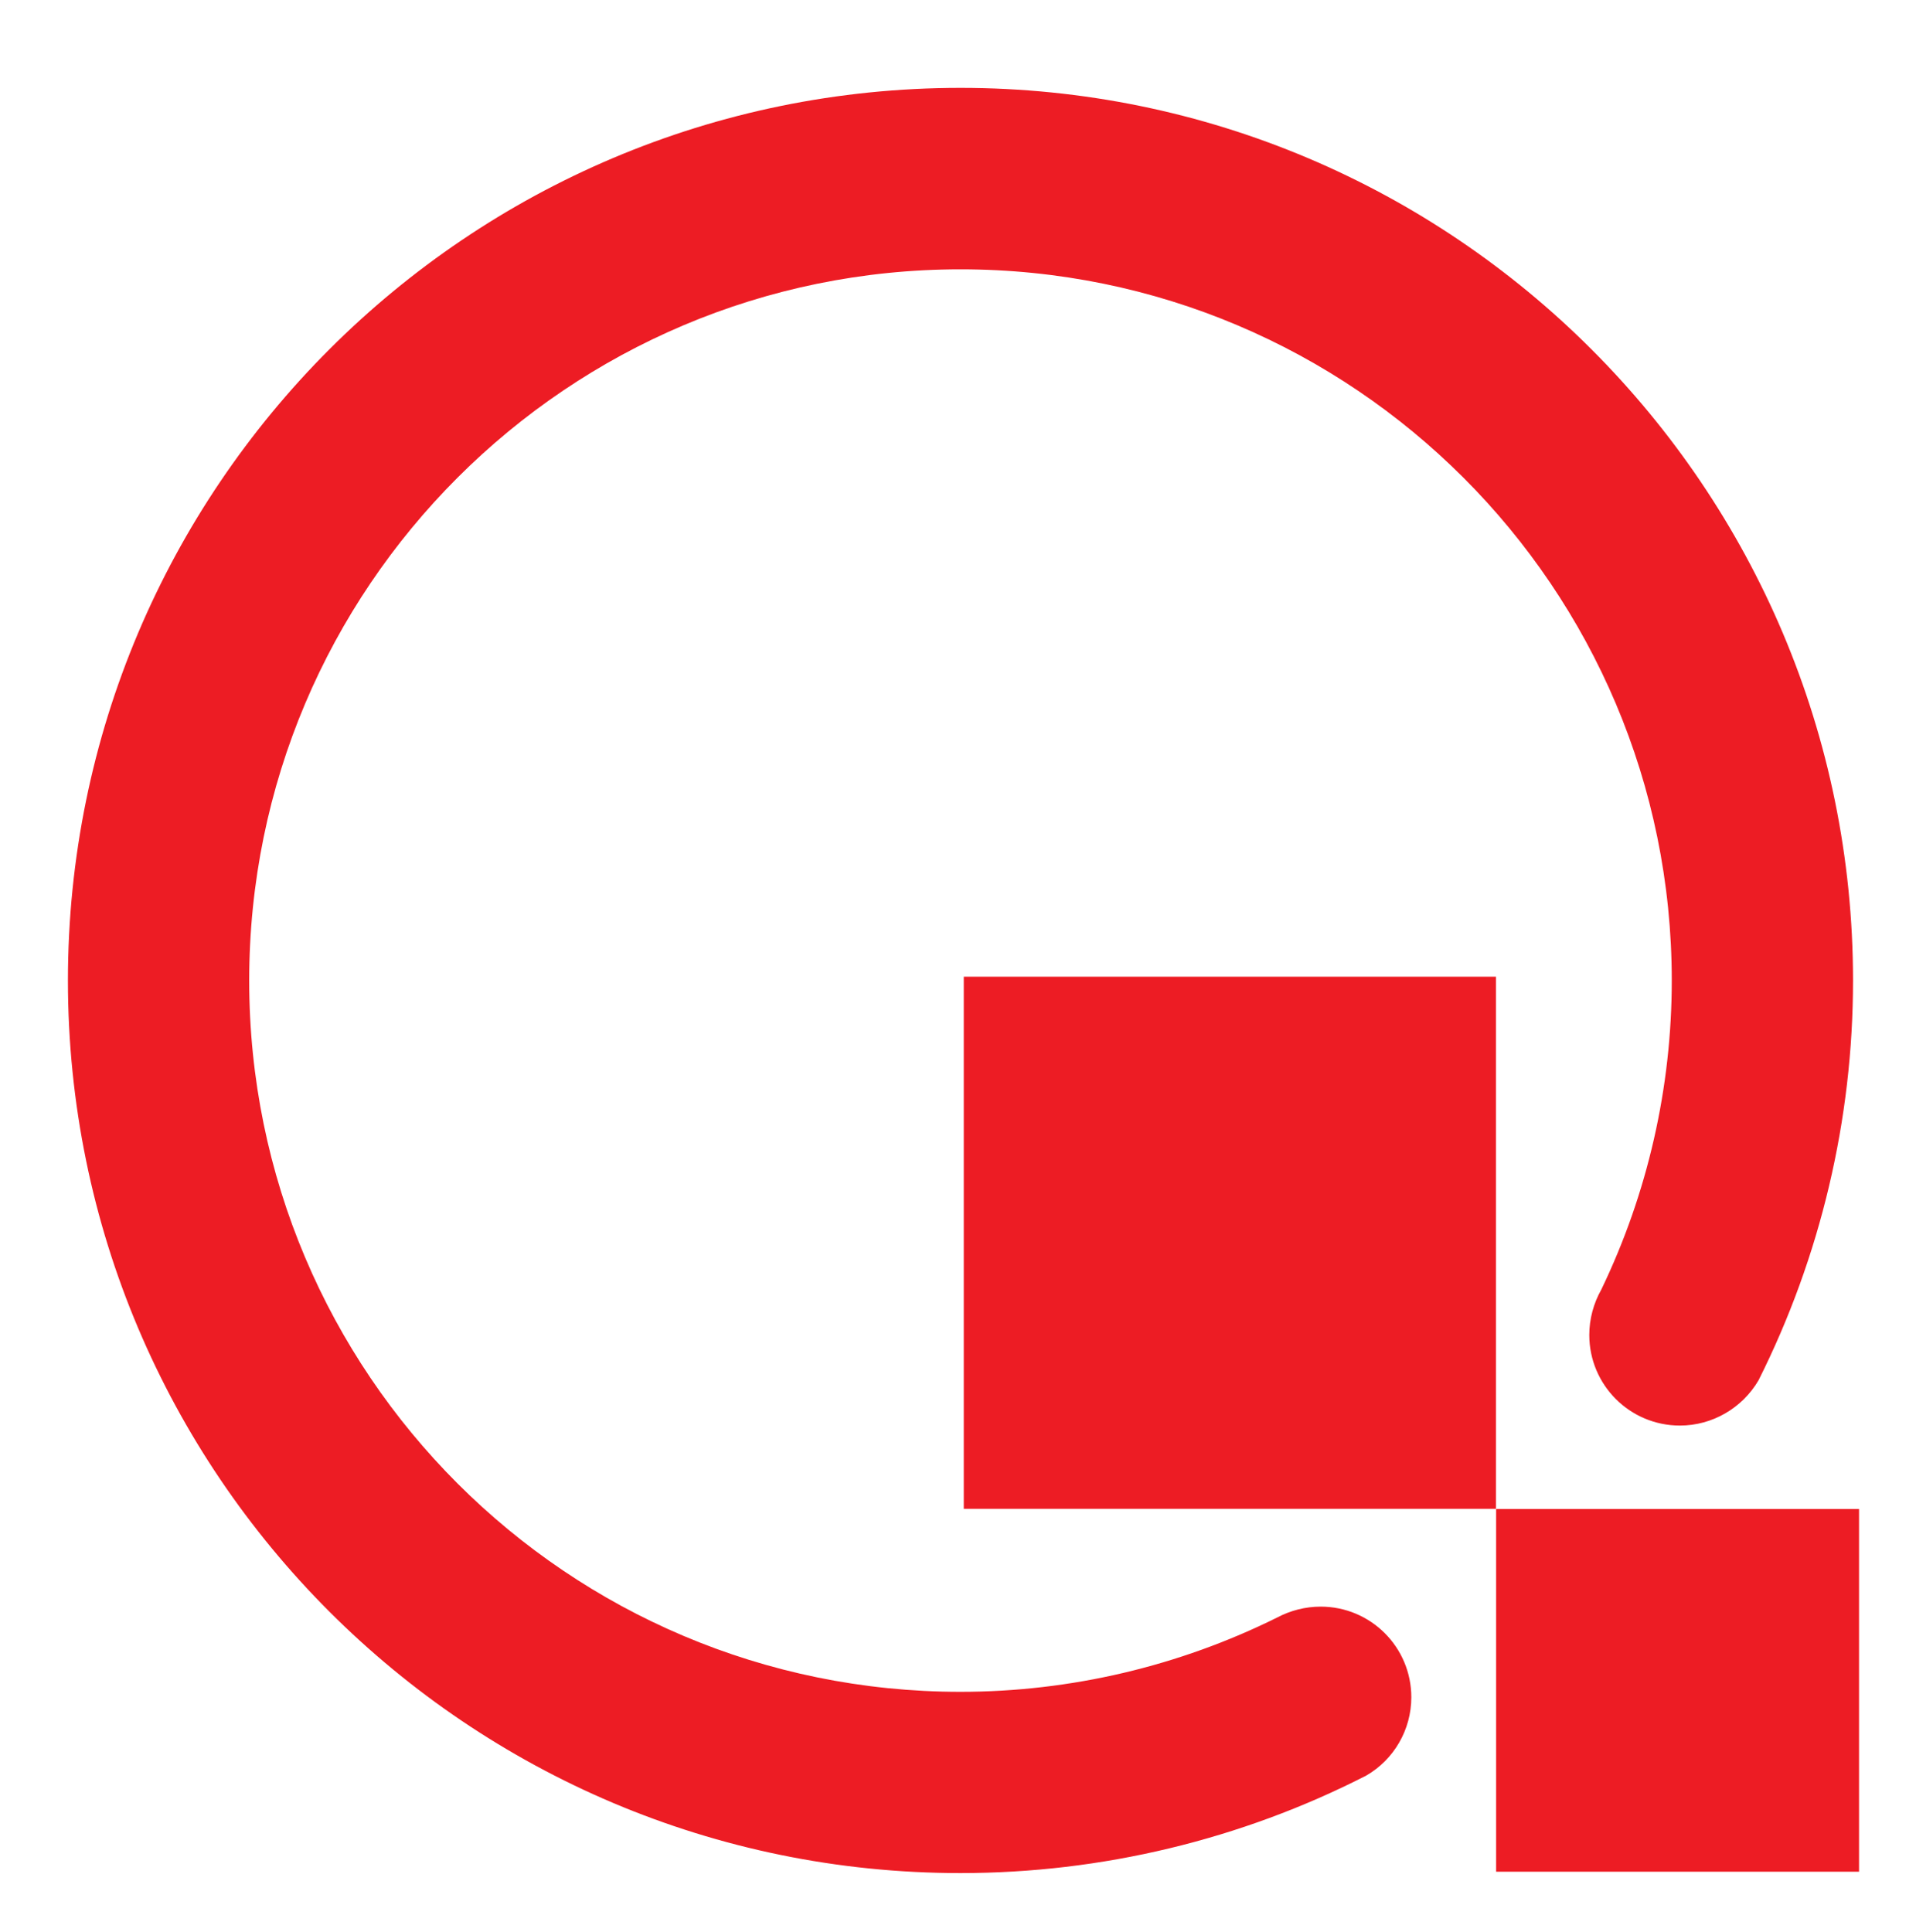
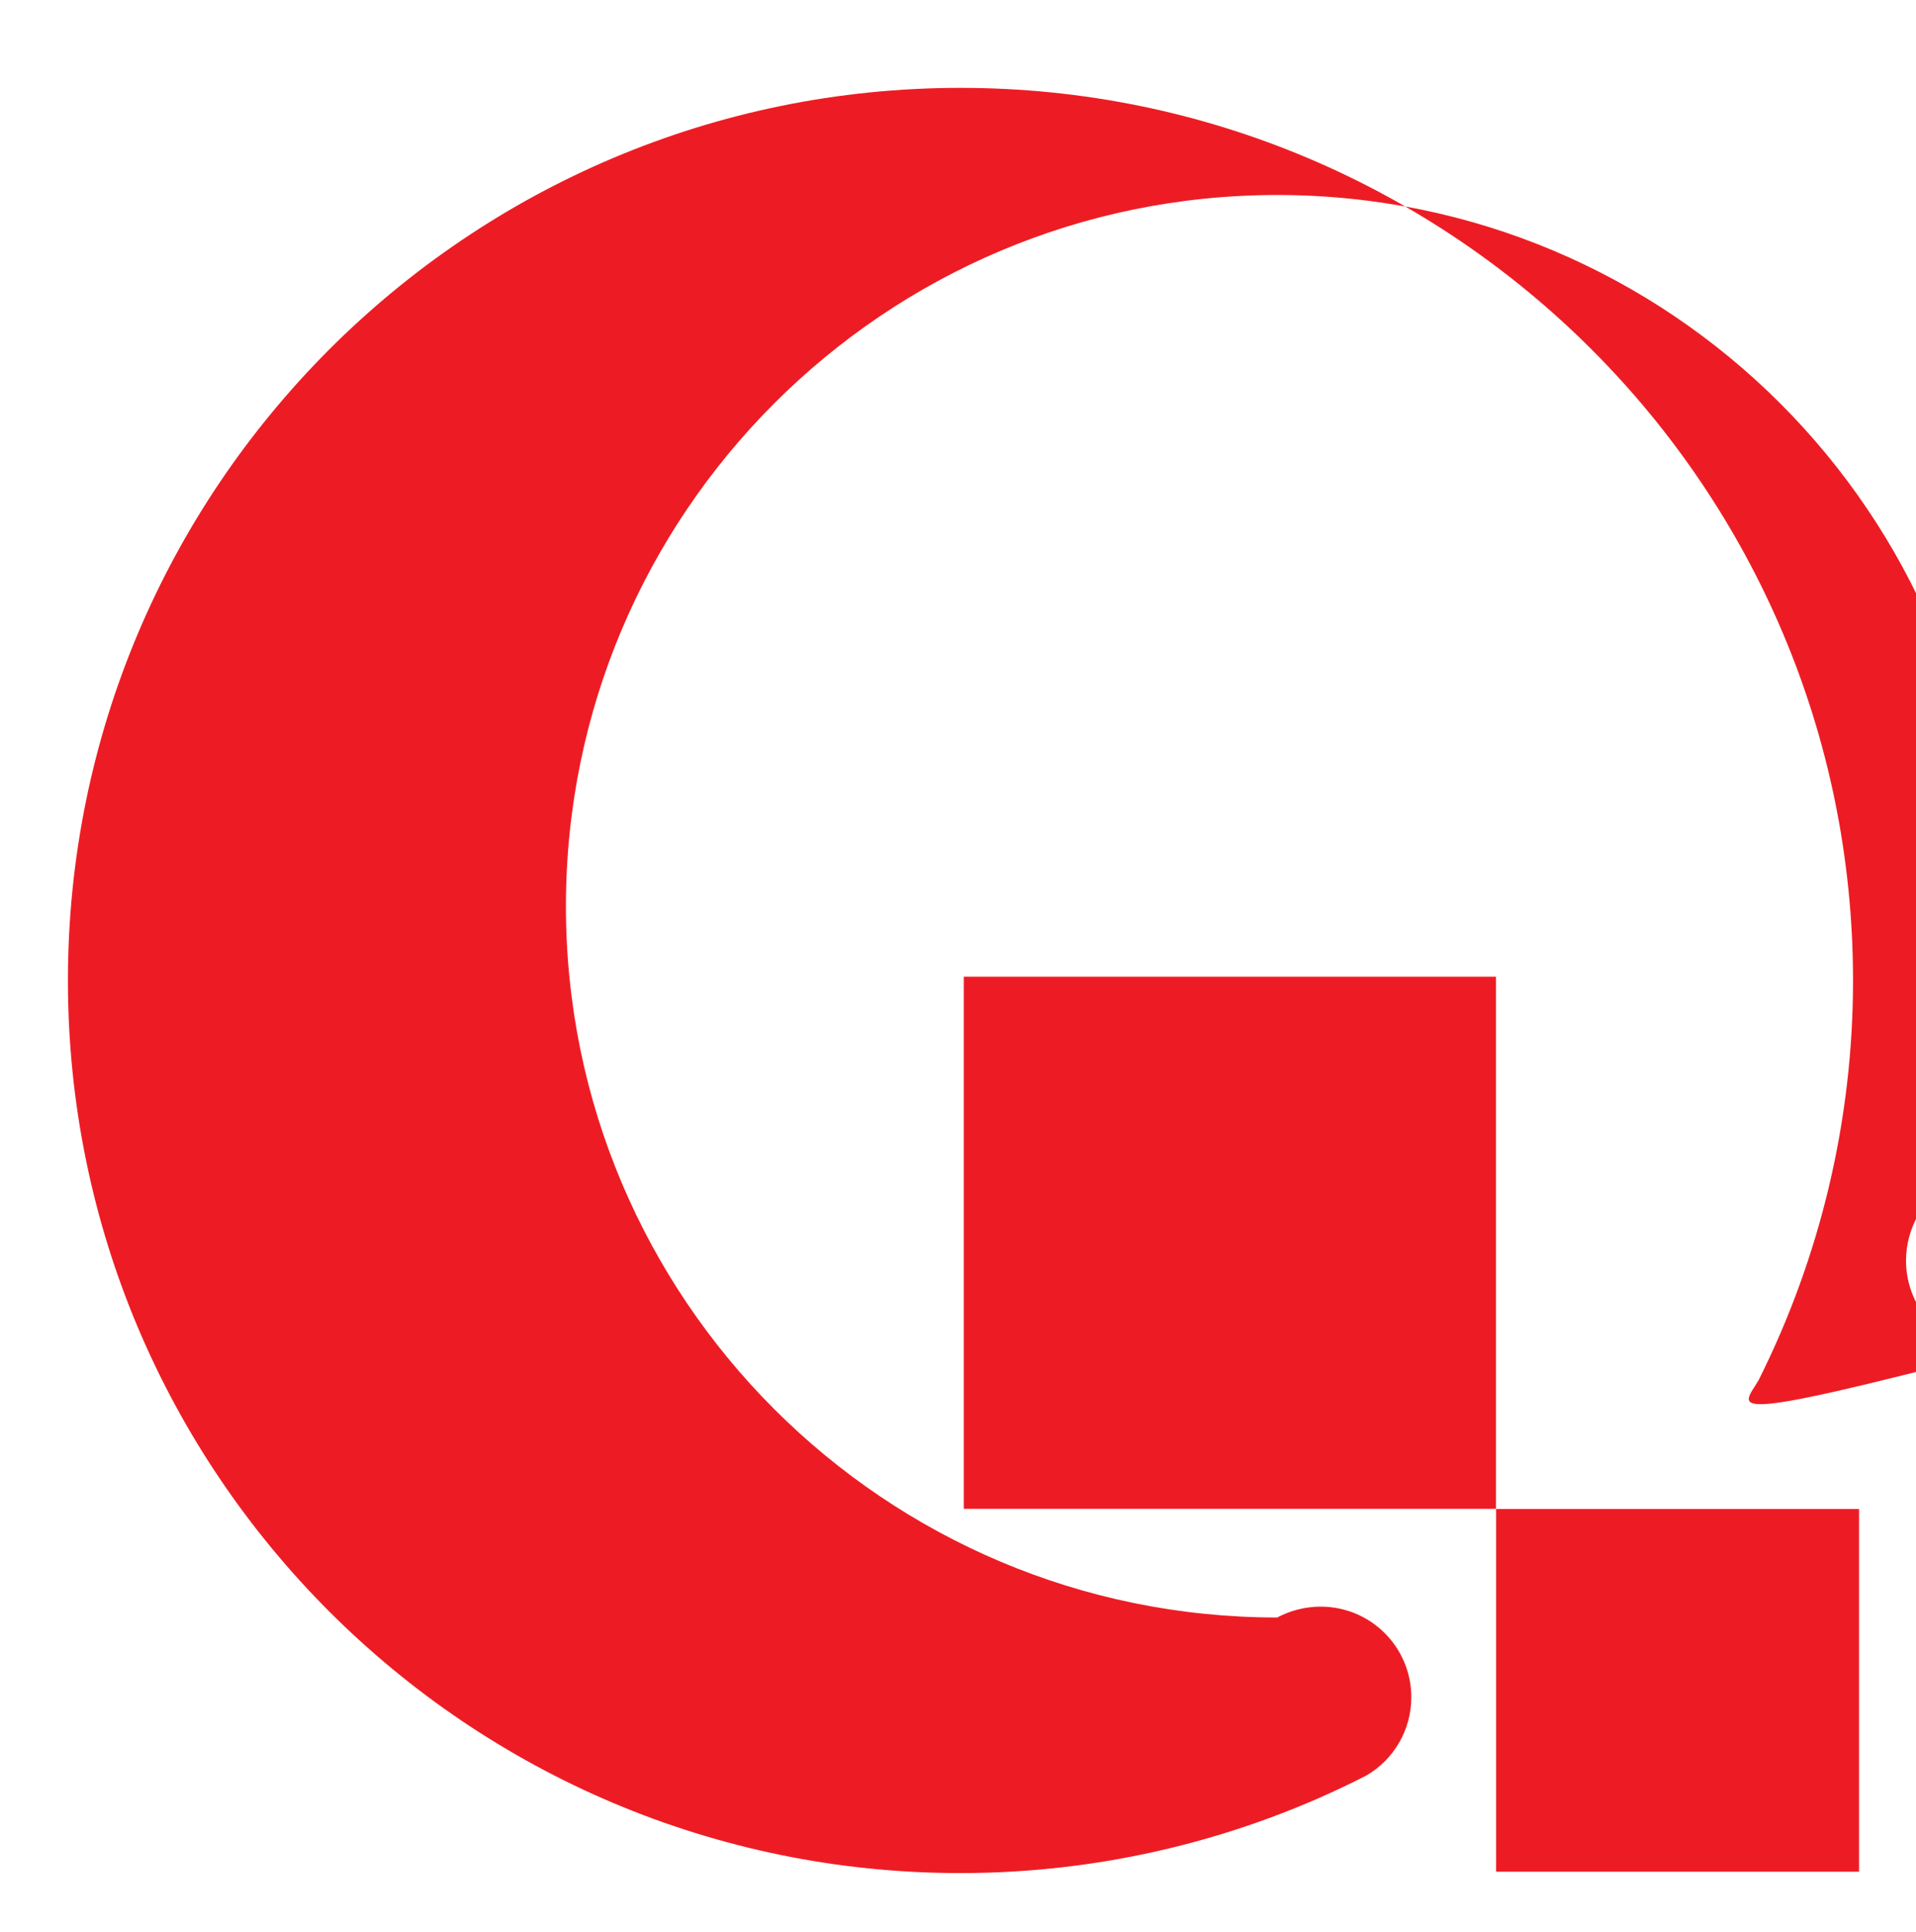
<svg xmlns="http://www.w3.org/2000/svg" version="1.1" id="svg2" x="0px" y="0px" viewBox="0 0 131.6 132.7" style="enable-background:new 0 0 131.6 132.7;" xml:space="preserve">
  <style type="text/css">
	.st0{fill-rule:evenodd;clip-rule:evenodd;fill:#ED1C24;}
</style>
  <g id="g10" transform="matrix(1.333,0,0,-1.333,0,257.333)">
    <g id="g12" transform="scale(0.1)">
-       <path id="path16" class="st0" d="M906.1,1219.2c32,63.8,48.7,134.5,48.7,206c0,254-206,460-459.9,460c-254,0-459.9-206-459.9-460    c0-254,206-459.9,459.9-459.9c72.7,0,144.4,17.2,209,50.2c14.4,8.3,23.3,23.7,23.3,40.4c0,25.8-20.9,46.7-46.7,46.7    c-7.9,0-15.6-2-22.4-5.6c-50.6-25.1-106.5-38.3-163.2-38.3c-202.4,0-366.5,164.1-366.5,366.5c0,202.4,164.1,366.5,366.5,366.5    c202.4,0,366.5-164.1,366.5-366.5c0-55.1-12.4-109.6-36.3-159.2c-4-7.1-6.2-15.2-6.2-23.4c0-25.8,20.9-46.7,46.7-46.7    C882.3,1195.9,897.7,1204.9,906.1,1219.2L906.1,1219.2z M496.6,1427.2h274.2v-274.2H496.6V1427.2z M770.9,1152.9h187V966h-187    V1152.9" />
+       <path id="path16" class="st0" d="M906.1,1219.2c32,63.8,48.7,134.5,48.7,206c0,254-206,460-459.9,460c-254,0-459.9-206-459.9-460    c0-254,206-459.9,459.9-459.9c72.7,0,144.4,17.2,209,50.2c14.4,8.3,23.3,23.7,23.3,40.4c0,25.8-20.9,46.7-46.7,46.7    c-7.9,0-15.6-2-22.4-5.6c-202.4,0-366.5,164.1-366.5,366.5c0,202.4,164.1,366.5,366.5,366.5    c202.4,0,366.5-164.1,366.5-366.5c0-55.1-12.4-109.6-36.3-159.2c-4-7.1-6.2-15.2-6.2-23.4c0-25.8,20.9-46.7,46.7-46.7    C882.3,1195.9,897.7,1204.9,906.1,1219.2L906.1,1219.2z M496.6,1427.2h274.2v-274.2H496.6V1427.2z M770.9,1152.9h187V966h-187    V1152.9" />
    </g>
  </g>
</svg>